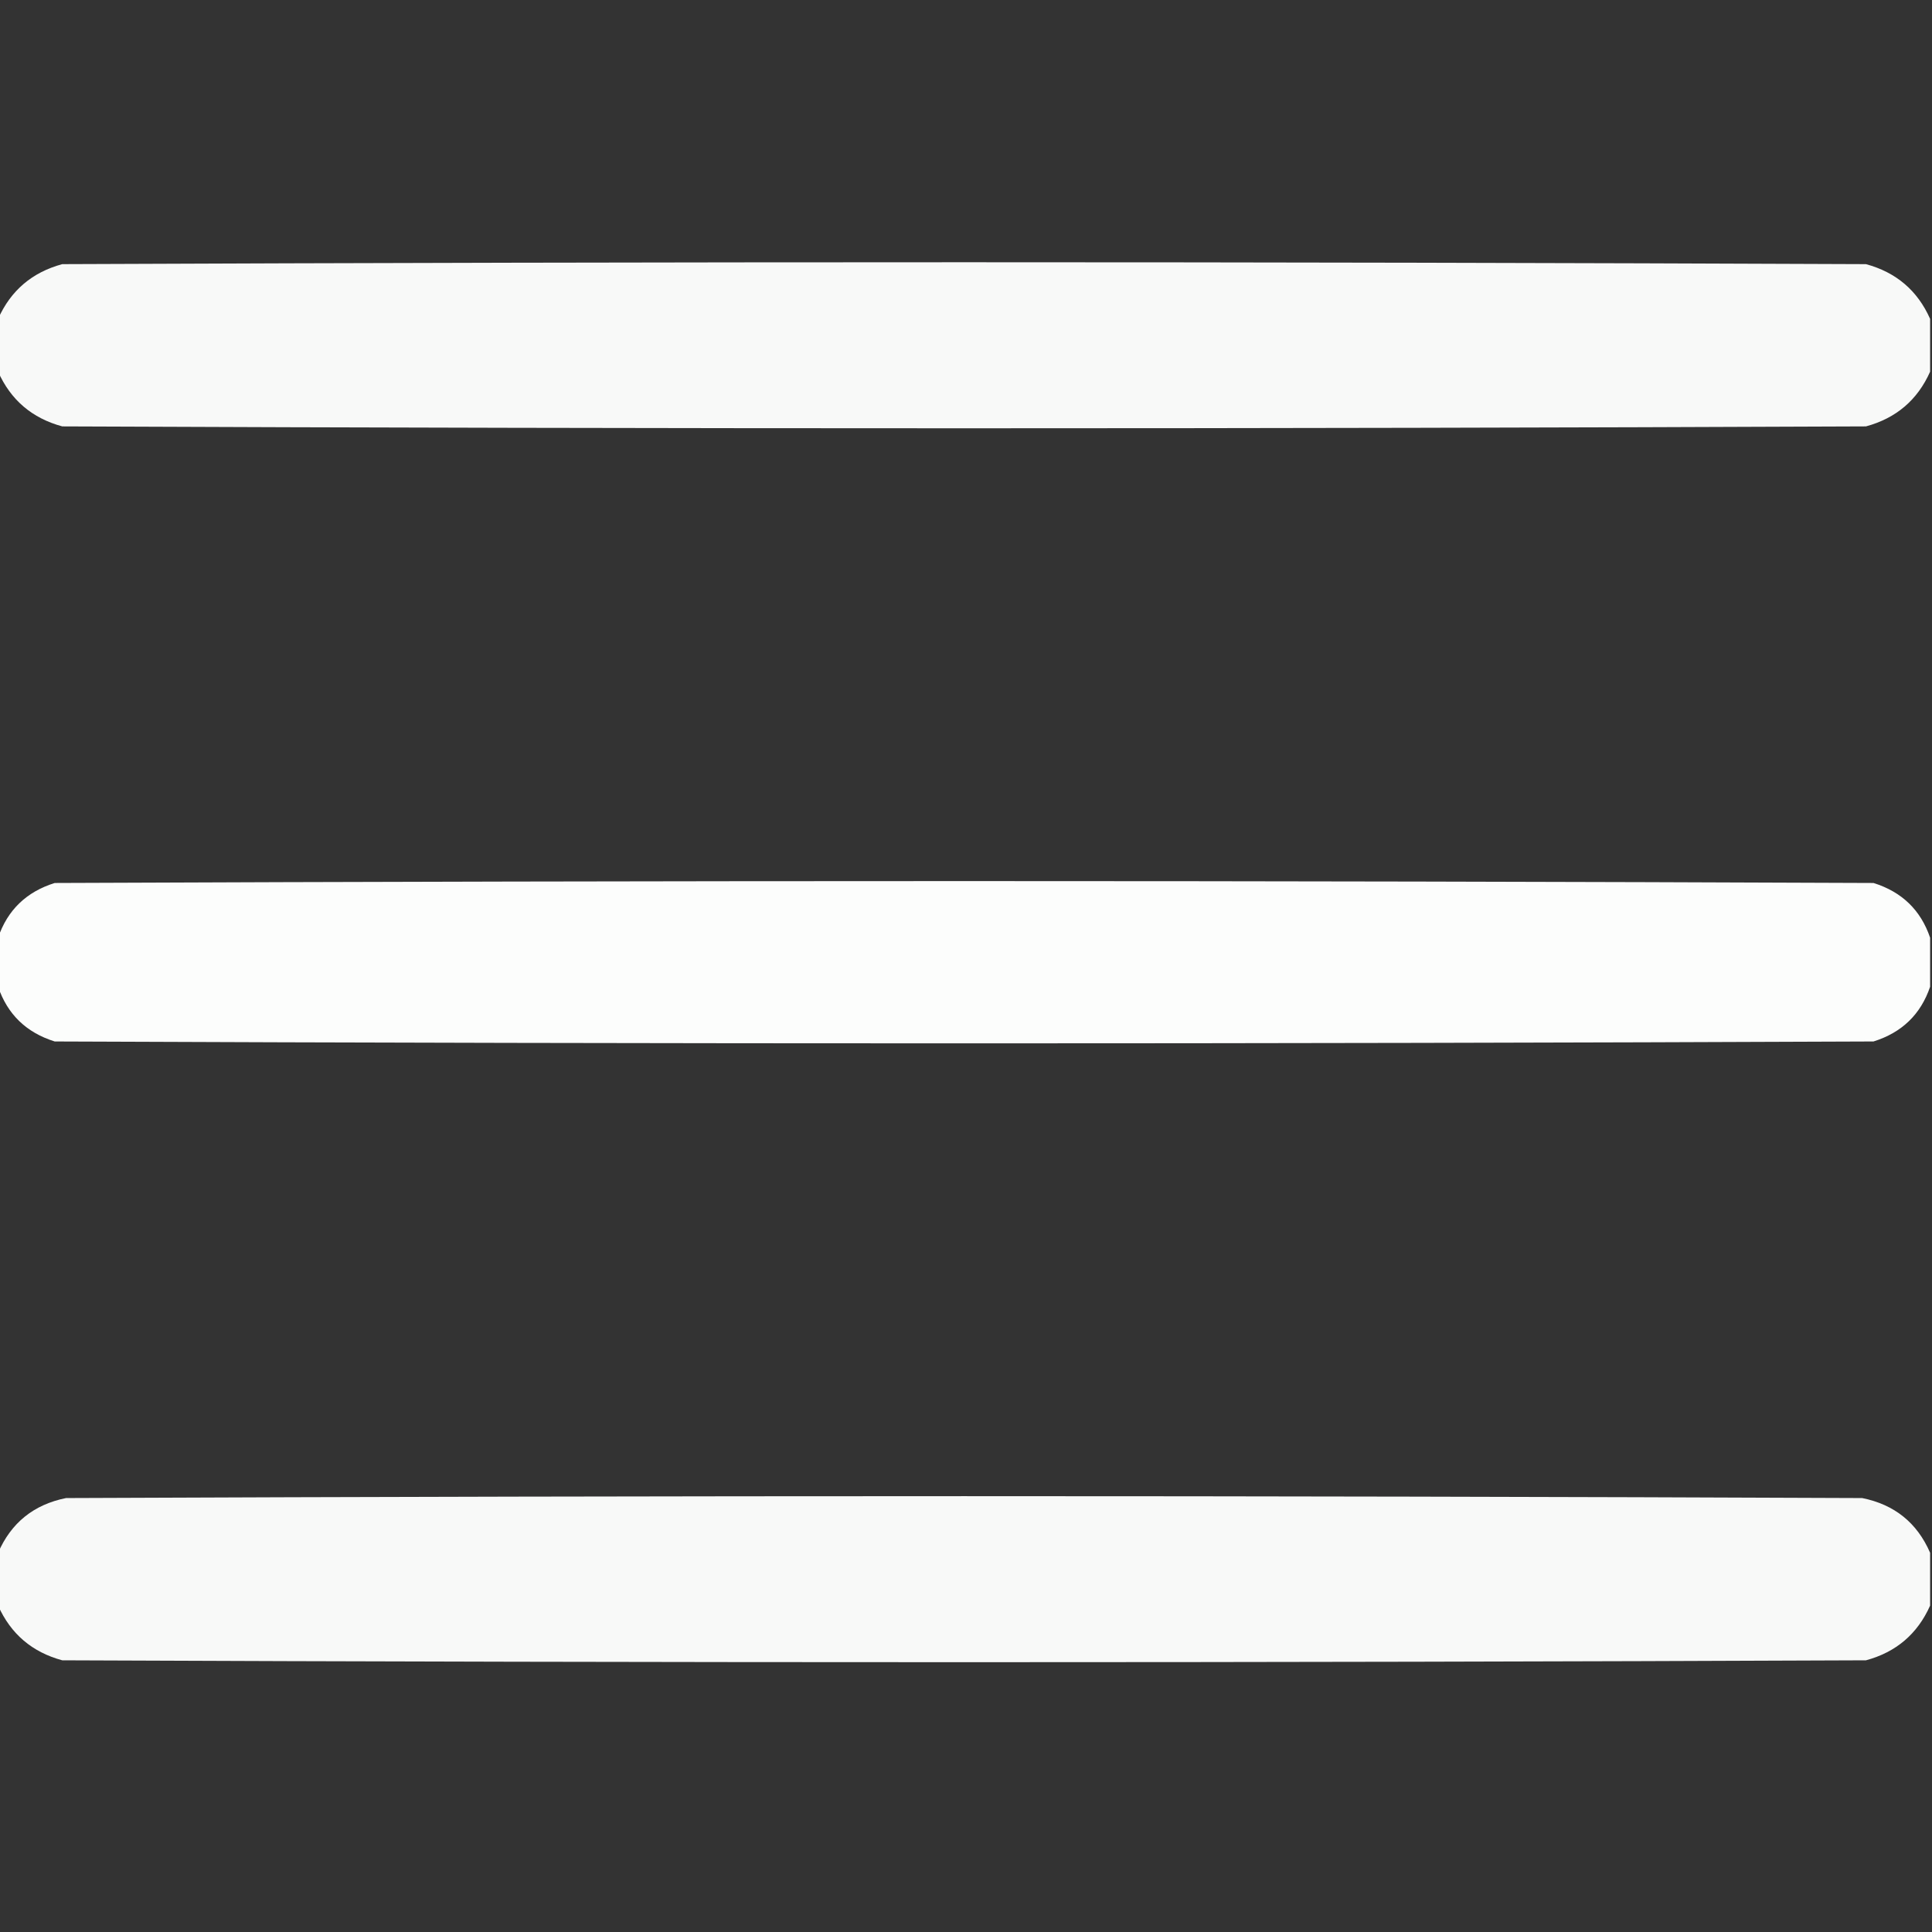
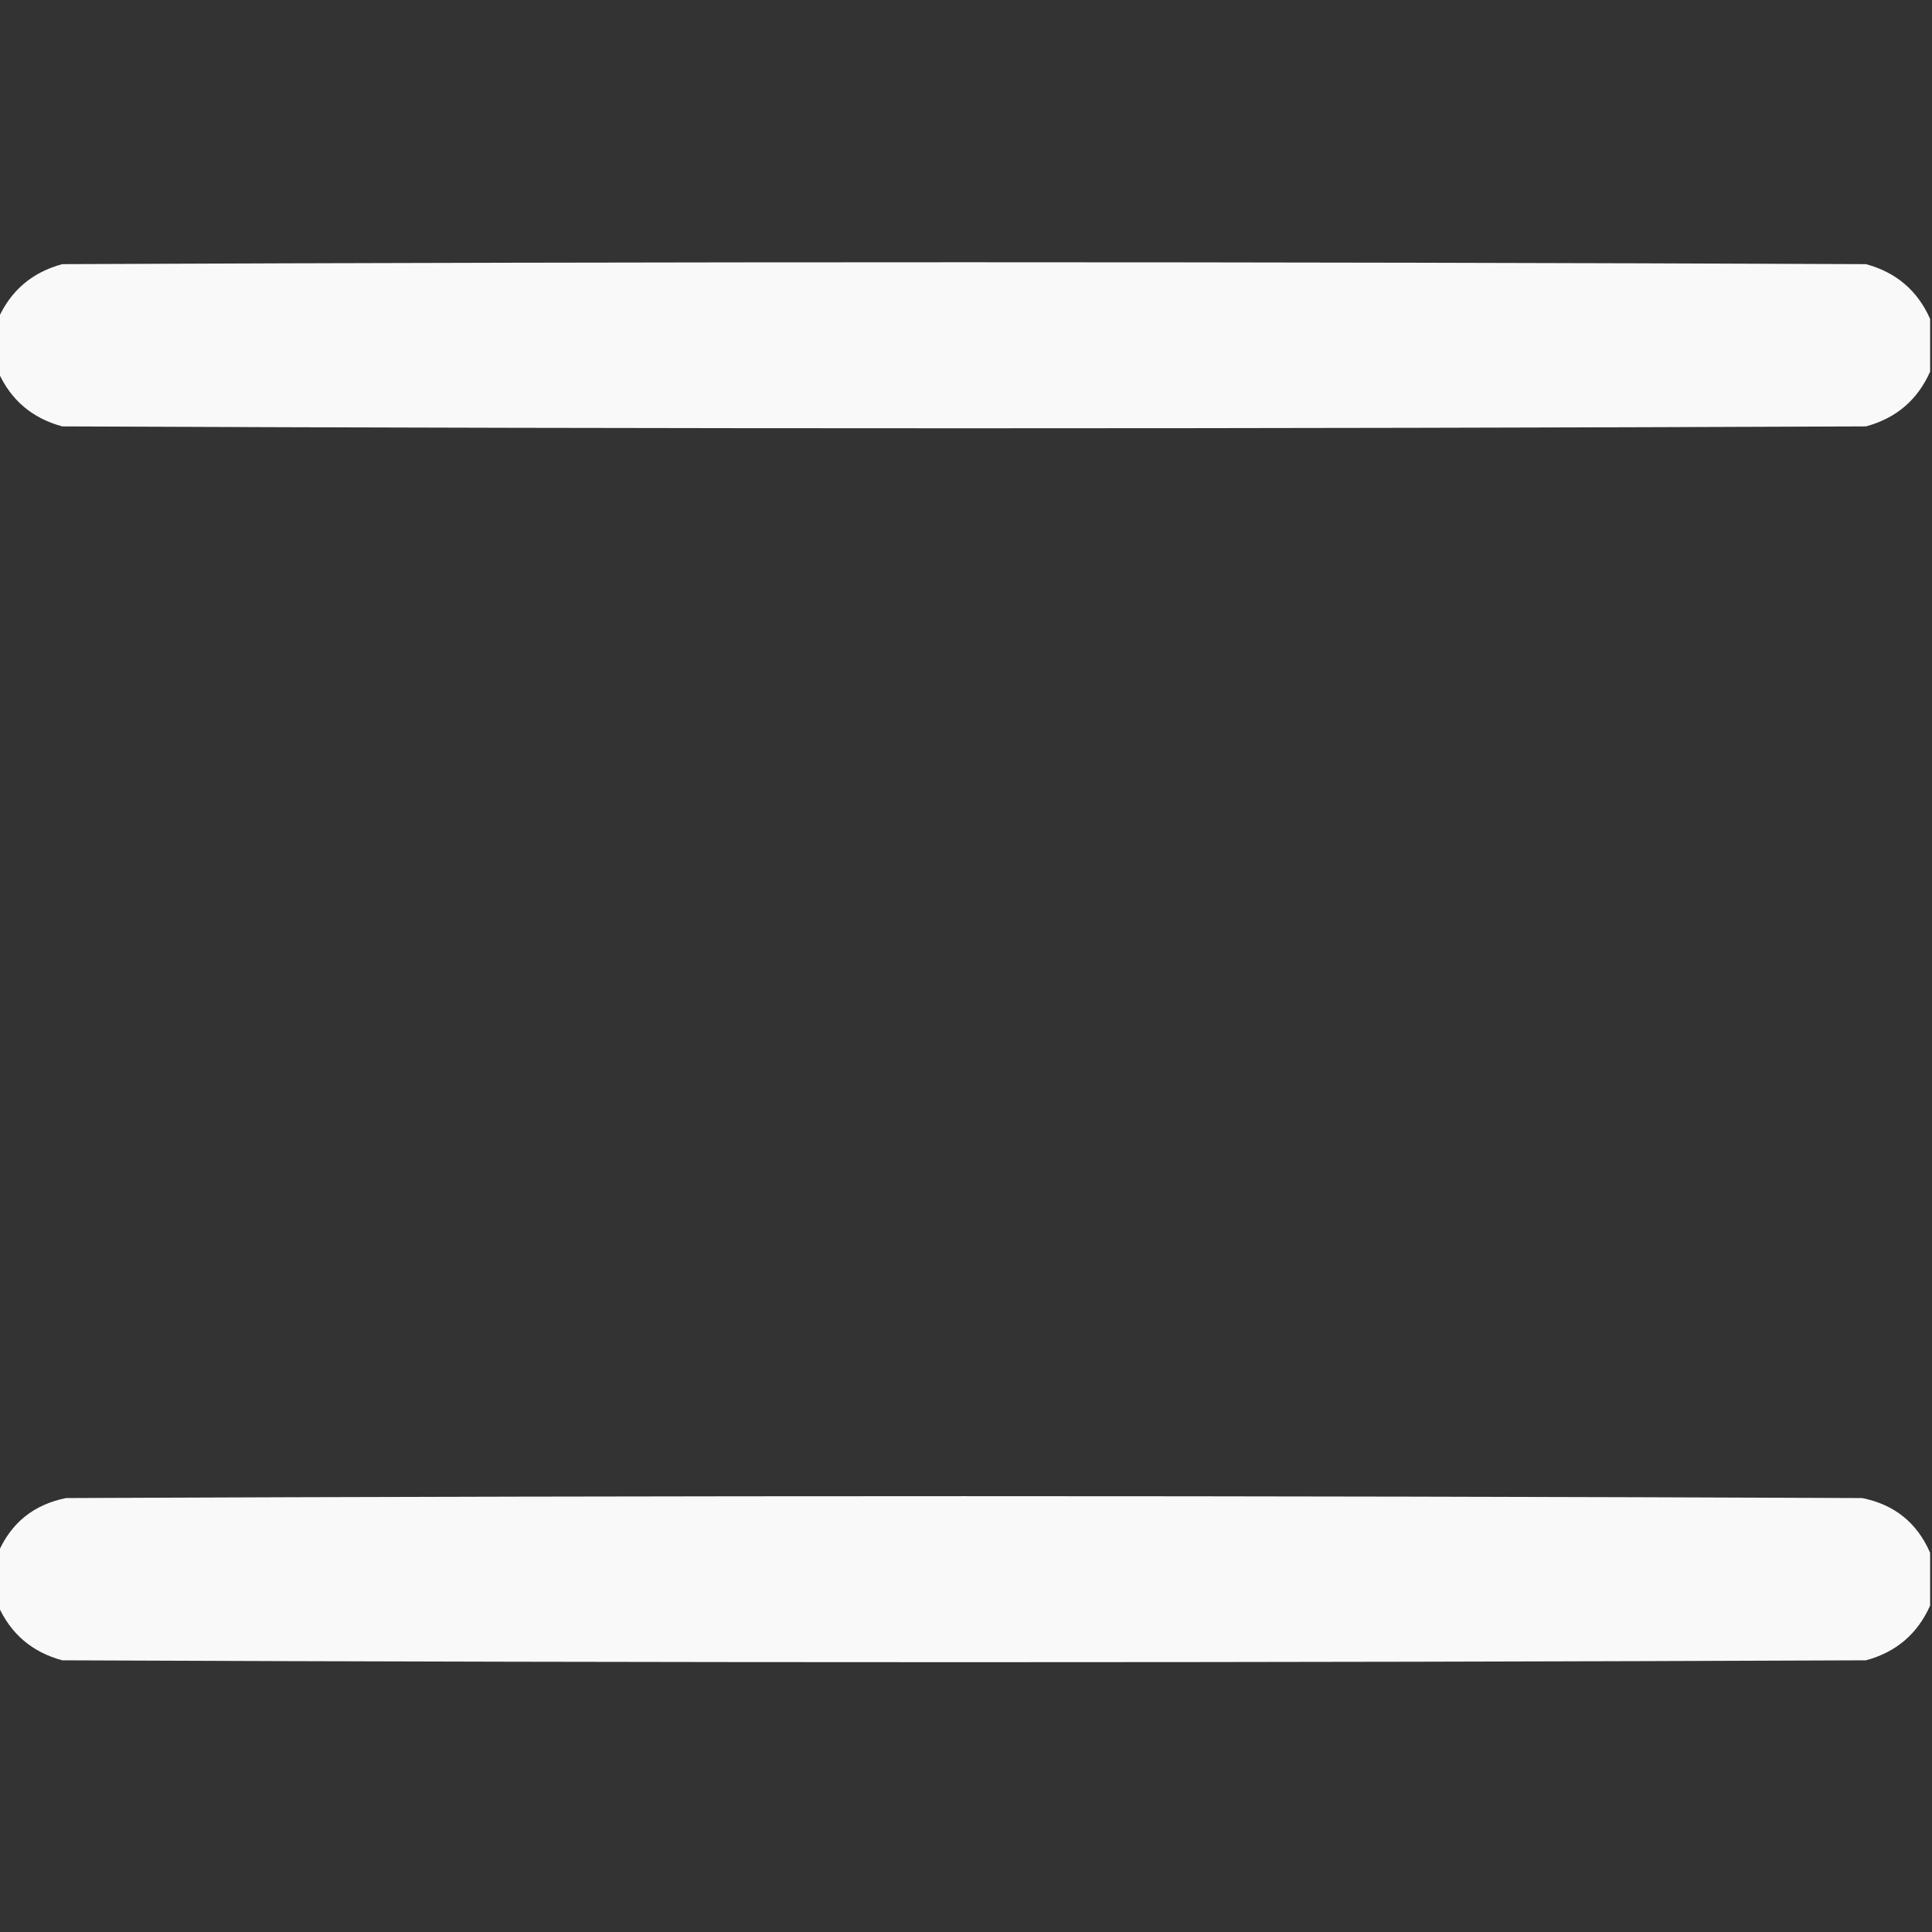
<svg xmlns="http://www.w3.org/2000/svg" width="512" height="512" style="shape-rendering:geometricPrecision; text-rendering:geometricPrecision; image-rendering:optimizeQuality; fill-rule:evenodd; clip-rule:evenodd">
  <rect width="100%" height="100%" fill="#333333" stroke="none" />
  <g>
    <path style="opacity:0.968" fill="#fefffe" d="M511.5 84.5C511.5 89.167 511.5 93.833 511.5 98.5 508.165 105.997 502.498 110.831 494.5 113 335.167 113.667 175.833 113.667 16.5 113c-7.998-2.169-13.665-7.003-17-14.5C-.5 93.833-.5 89.167-.5 84.5 2.835 77.003 8.502 72.169 16.5 70 175.833 69.333 335.167 69.333 494.5 70 502.498 72.169 508.165 77.003 511.5 84.5z" />
  </g>
  <g>
-     <path style="opacity:0.989" fill="#fefffe" d="M511.5 248.5c0 4.333.0 8.667.0 13C509.016 268.816 504.016 273.649 496.5 276 335.833 276.667 175.167 276.667 14.5 276 6.984 273.649 1.984 268.816-.5 261.5-.5 257.167-.5 252.833-.5 248.5c2.484-7.316 7.484-12.149 15-14.5C175.167 233.333 335.833 233.333 496.5 234 504.016 236.351 509.016 241.184 511.5 248.5z" />
-   </g>
+     </g>
  <g>
    <path style="opacity:0.968" fill="#fefffe" d="M511.5 411.5C511.5 416.167 511.5 420.833 511.5 425.5 508.157 433.006 502.49 437.84 494.5 440 335.167 440.667 175.833 440.667 16.5 440 8.51 437.84 2.843 433.006-.5 425.5-.5 420.833-.5 416.167-.5 411.5 2.948 403.556 8.948 398.723 17.5 397 176.167 396.333 334.833 396.333 493.5 397 502.052 398.723 508.052 403.556 511.5 411.5z" />
  </g>
</svg>